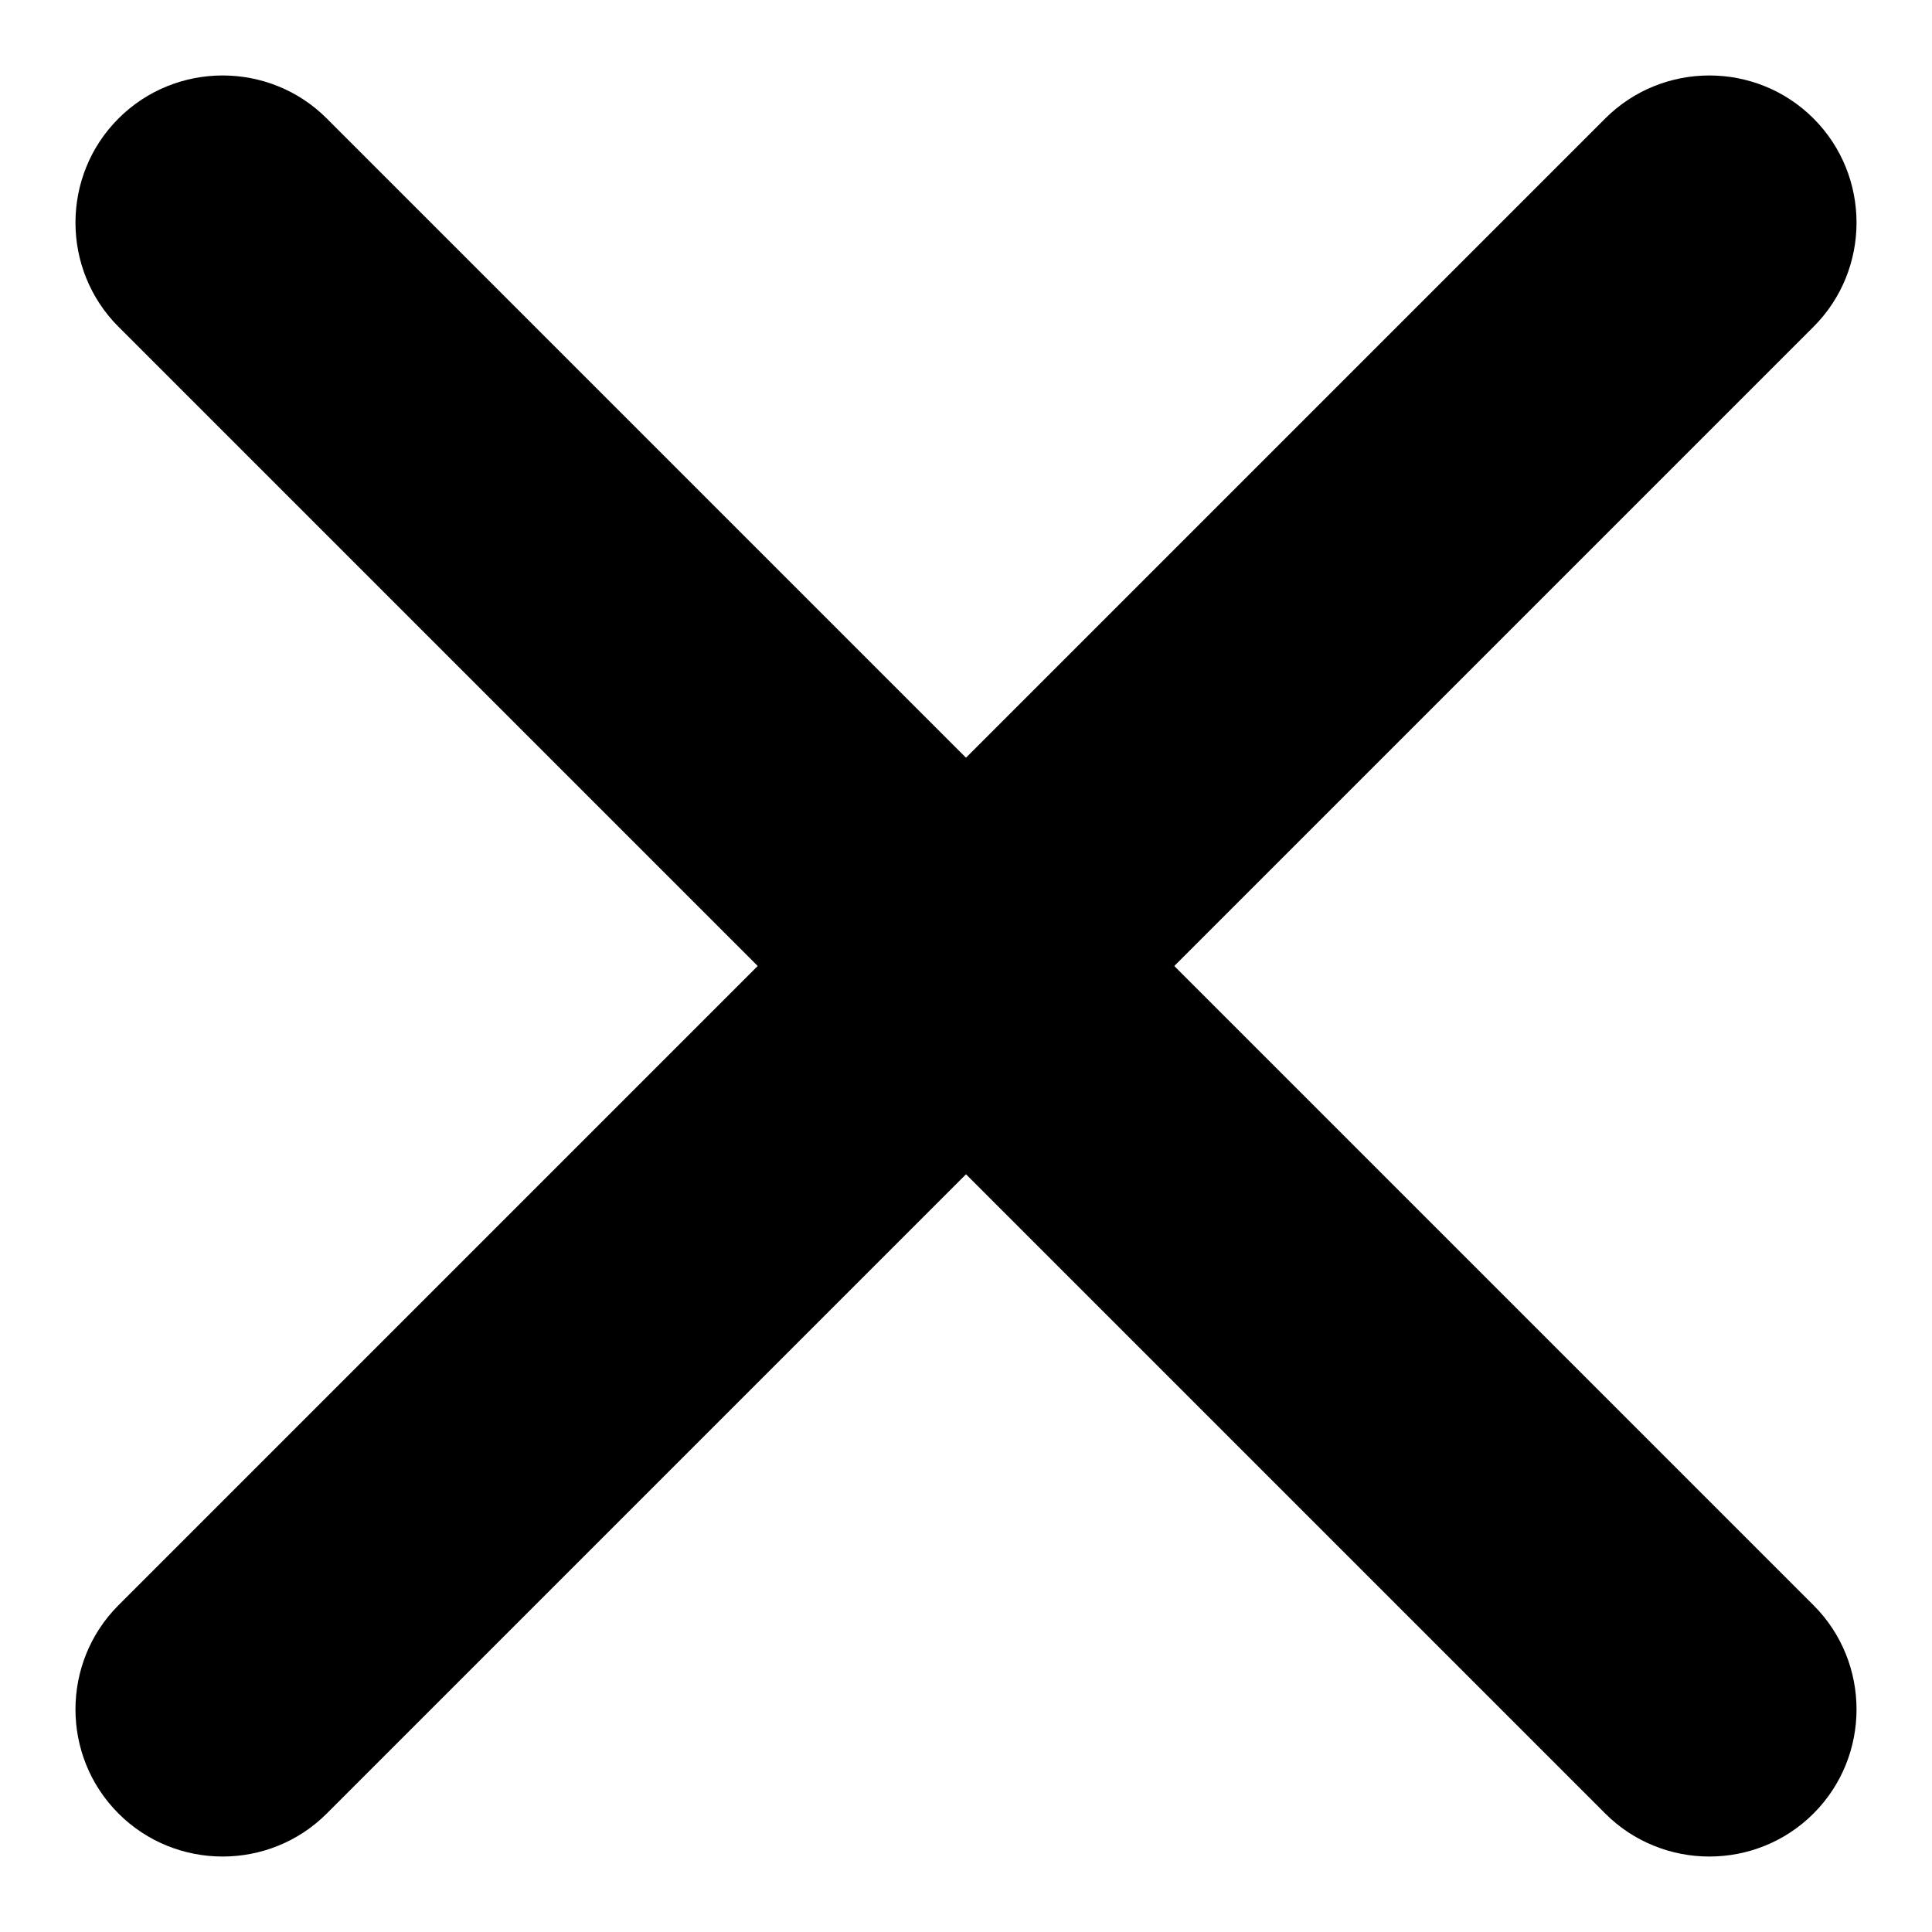
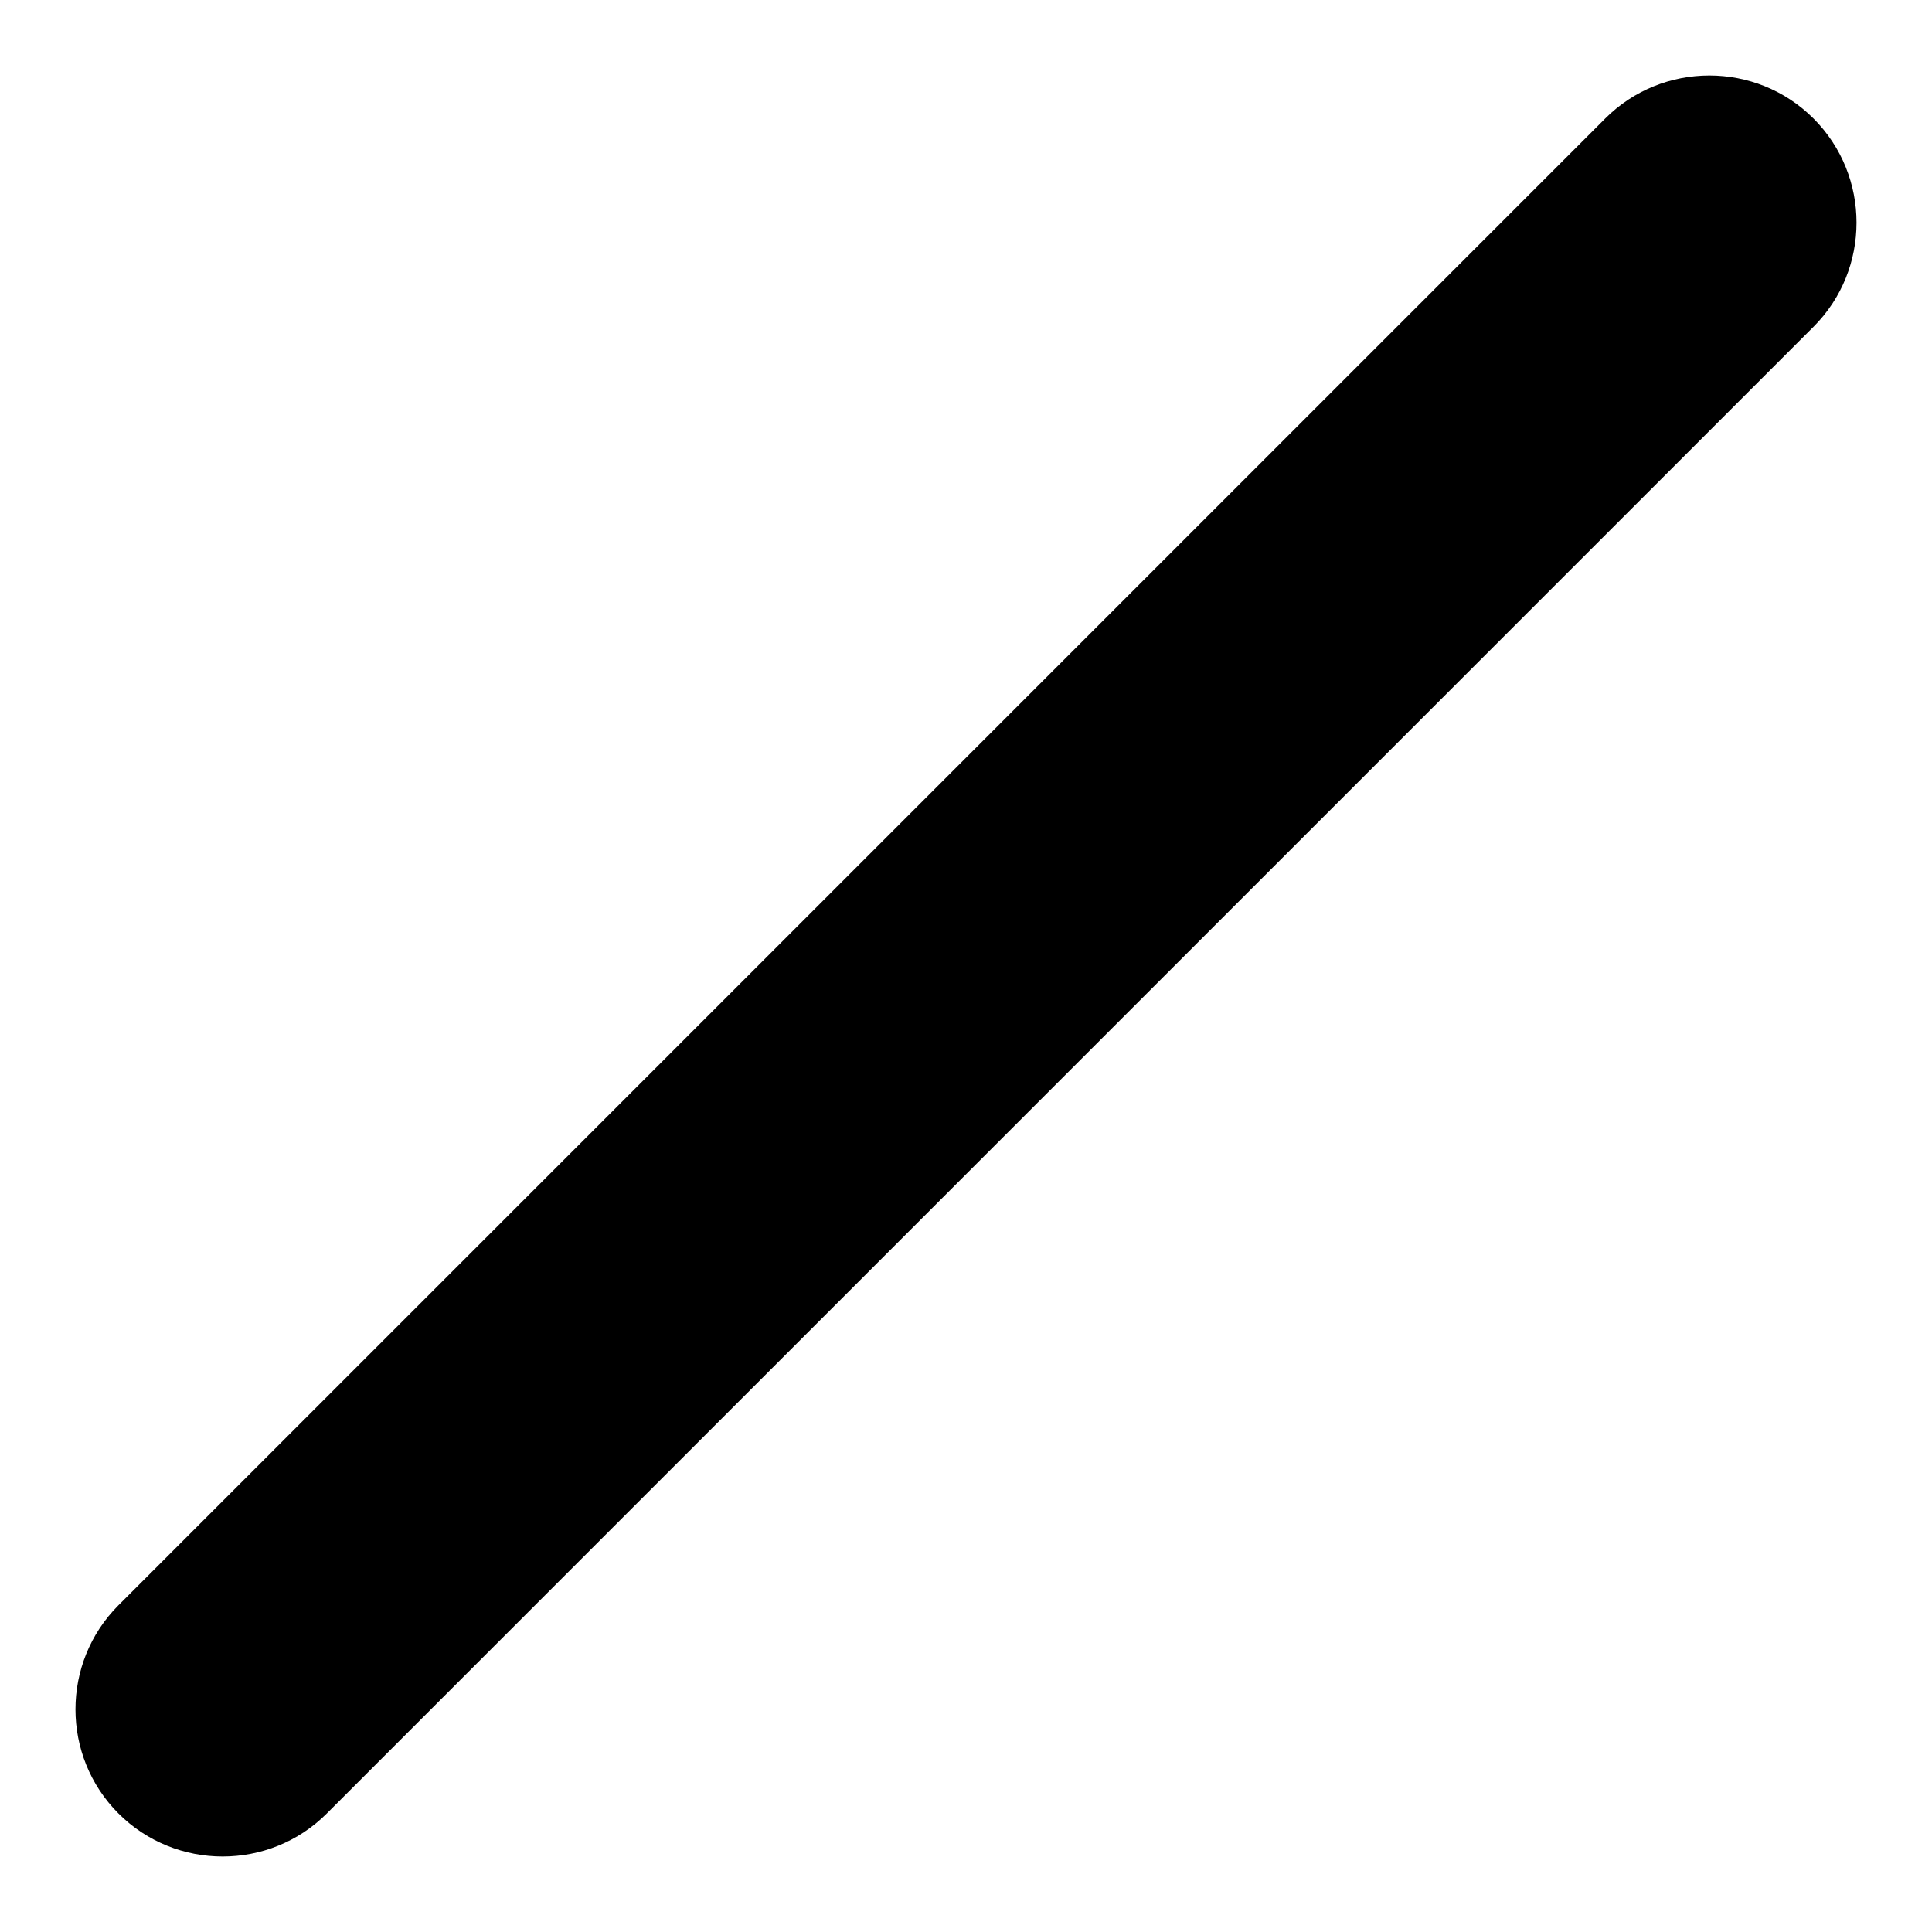
<svg xmlns="http://www.w3.org/2000/svg" version="1.1" x="0px" y="0px" viewBox="0 0 256 256" enable-background="new 0 0 256 256" xml:space="preserve">
  <g>
    <g>
      <path fill="#000000" d="M240.3,43.3c7.6-7.6,7.6-20,0-27.6l0,0c-7.6-7.6-20-7.6-27.6,0L15.7,212.7c-7.6,7.6-7.6,20,0,27.6l0,0c7.6,7.6,20,7.6,27.6,0L240.3,43.3z" />
-       <path fill="#000000" d="M43.3,15.7c-7.6-7.6-20-7.6-27.6,0l0,0c-7.6,7.6-7.6,20,0,27.6l197,197c7.6,7.6,20,7.6,27.6,0l0,0c7.6-7.6,7.6-20,0-27.6L43.3,15.7z" />
    </g>
  </g>
</svg>